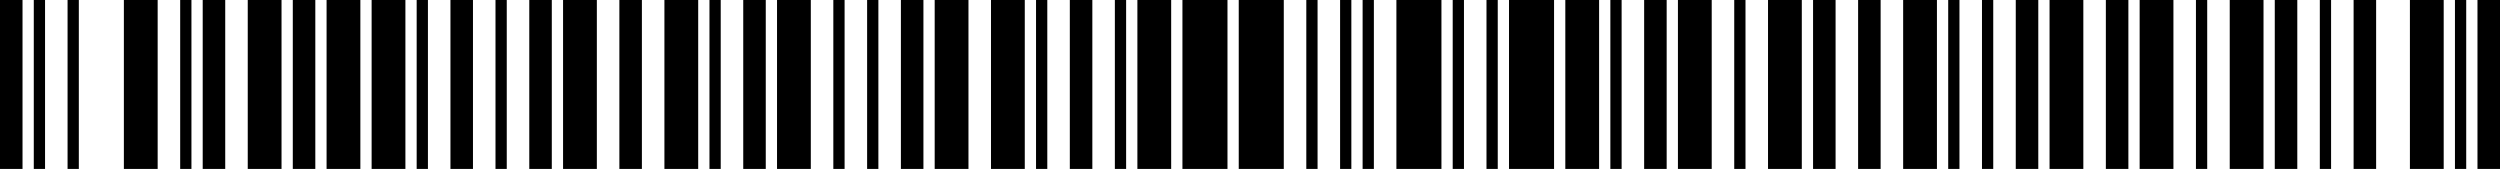
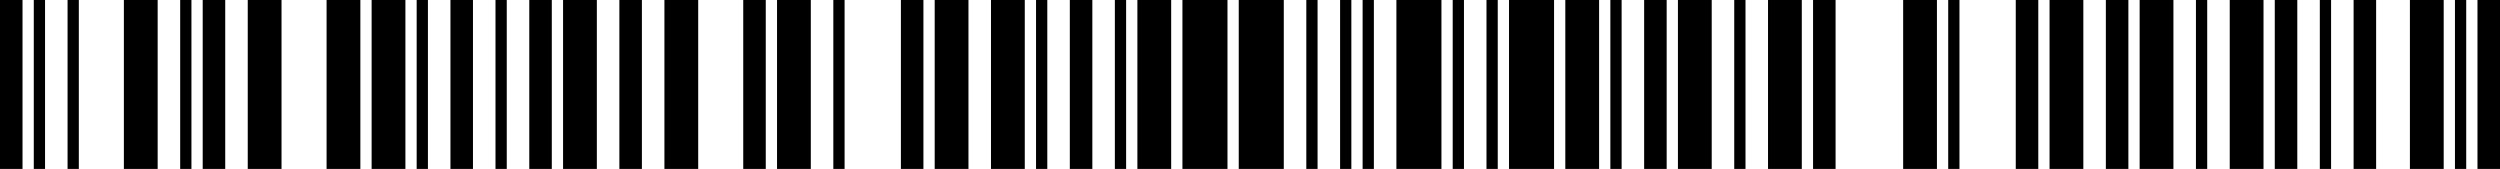
<svg xmlns="http://www.w3.org/2000/svg" width="444" height="30" viewBox="0 0 444 30" version="1.1">
  <desc>978-65-88884-06-5</desc>
  <g id="bars" fill="black" stroke="none">
    <rect x="0" y="0" width="4" height="30" />
    <rect x="6" y="0" width="2" height="30" />
    <rect x="12" y="0" width="2" height="30" />
    <rect x="22" y="0" width="6" height="30" />
    <rect x="32" y="0" width="2" height="30" />
    <rect x="36" y="0" width="4" height="30" />
    <rect x="44" y="0" width="6" height="30" />
-     <rect x="52" y="0" width="4" height="30" />
    <rect x="58" y="0" width="6" height="30" />
    <rect x="66" y="0" width="6" height="30" />
    <rect x="74" y="0" width="2" height="30" />
    <rect x="80" y="0" width="4" height="30" />
    <rect x="88" y="0" width="2" height="30" />
    <rect x="94" y="0" width="4" height="30" />
    <rect x="100" y="0" width="6" height="30" />
    <rect x="110" y="0" width="4" height="30" />
    <rect x="118" y="0" width="6" height="30" />
-     <rect x="126" y="0" width="2" height="30" />
    <rect x="132" y="0" width="4" height="30" />
    <rect x="138" y="0" width="6" height="30" />
    <rect x="148" y="0" width="2" height="30" />
-     <rect x="154" y="0" width="2" height="30" />
    <rect x="160" y="0" width="4" height="30" />
    <rect x="166" y="0" width="6" height="30" />
    <rect x="176" y="0" width="6" height="30" />
    <rect x="184" y="0" width="2" height="30" />
    <rect x="190" y="0" width="4" height="30" />
    <rect x="198" y="0" width="2" height="30" />
    <rect x="202" y="0" width="6" height="30" />
    <rect x="210" y="0" width="8" height="30" />
    <rect x="220" y="0" width="8" height="30" />
    <rect x="232" y="0" width="2" height="30" />
    <rect x="238" y="0" width="2" height="30" />
    <rect x="242" y="0" width="2" height="30" />
    <rect x="248" y="0" width="8" height="30" />
    <rect x="258" y="0" width="2" height="30" />
    <rect x="264" y="0" width="2" height="30" />
    <rect x="268" y="0" width="8" height="30" />
    <rect x="278" y="0" width="6" height="30" />
    <rect x="286" y="0" width="2" height="30" />
    <rect x="292" y="0" width="4" height="30" />
    <rect x="298" y="0" width="6" height="30" />
    <rect x="308" y="0" width="2" height="30" />
    <rect x="314" y="0" width="6" height="30" />
    <rect x="322" y="0" width="4" height="30" />
-     <rect x="330" y="0" width="4" height="30" />
    <rect x="338" y="0" width="6" height="30" />
    <rect x="346" y="0" width="2" height="30" />
-     <rect x="352" y="0" width="2" height="30" />
    <rect x="358" y="0" width="4" height="30" />
    <rect x="364" y="0" width="6" height="30" />
    <rect x="374" y="0" width="4" height="30" />
    <rect x="380" y="0" width="6" height="30" />
    <rect x="390" y="0" width="2" height="30" />
    <rect x="396" y="0" width="6" height="30" />
    <rect x="404" y="0" width="4" height="30" />
    <rect x="412" y="0" width="2" height="30" />
    <rect x="418" y="0" width="4" height="30" />
    <rect x="428" y="0" width="6" height="30" />
    <rect x="436" y="0" width="2" height="30" />
    <rect x="440" y="0" width="4" height="30" />
  </g>
</svg>